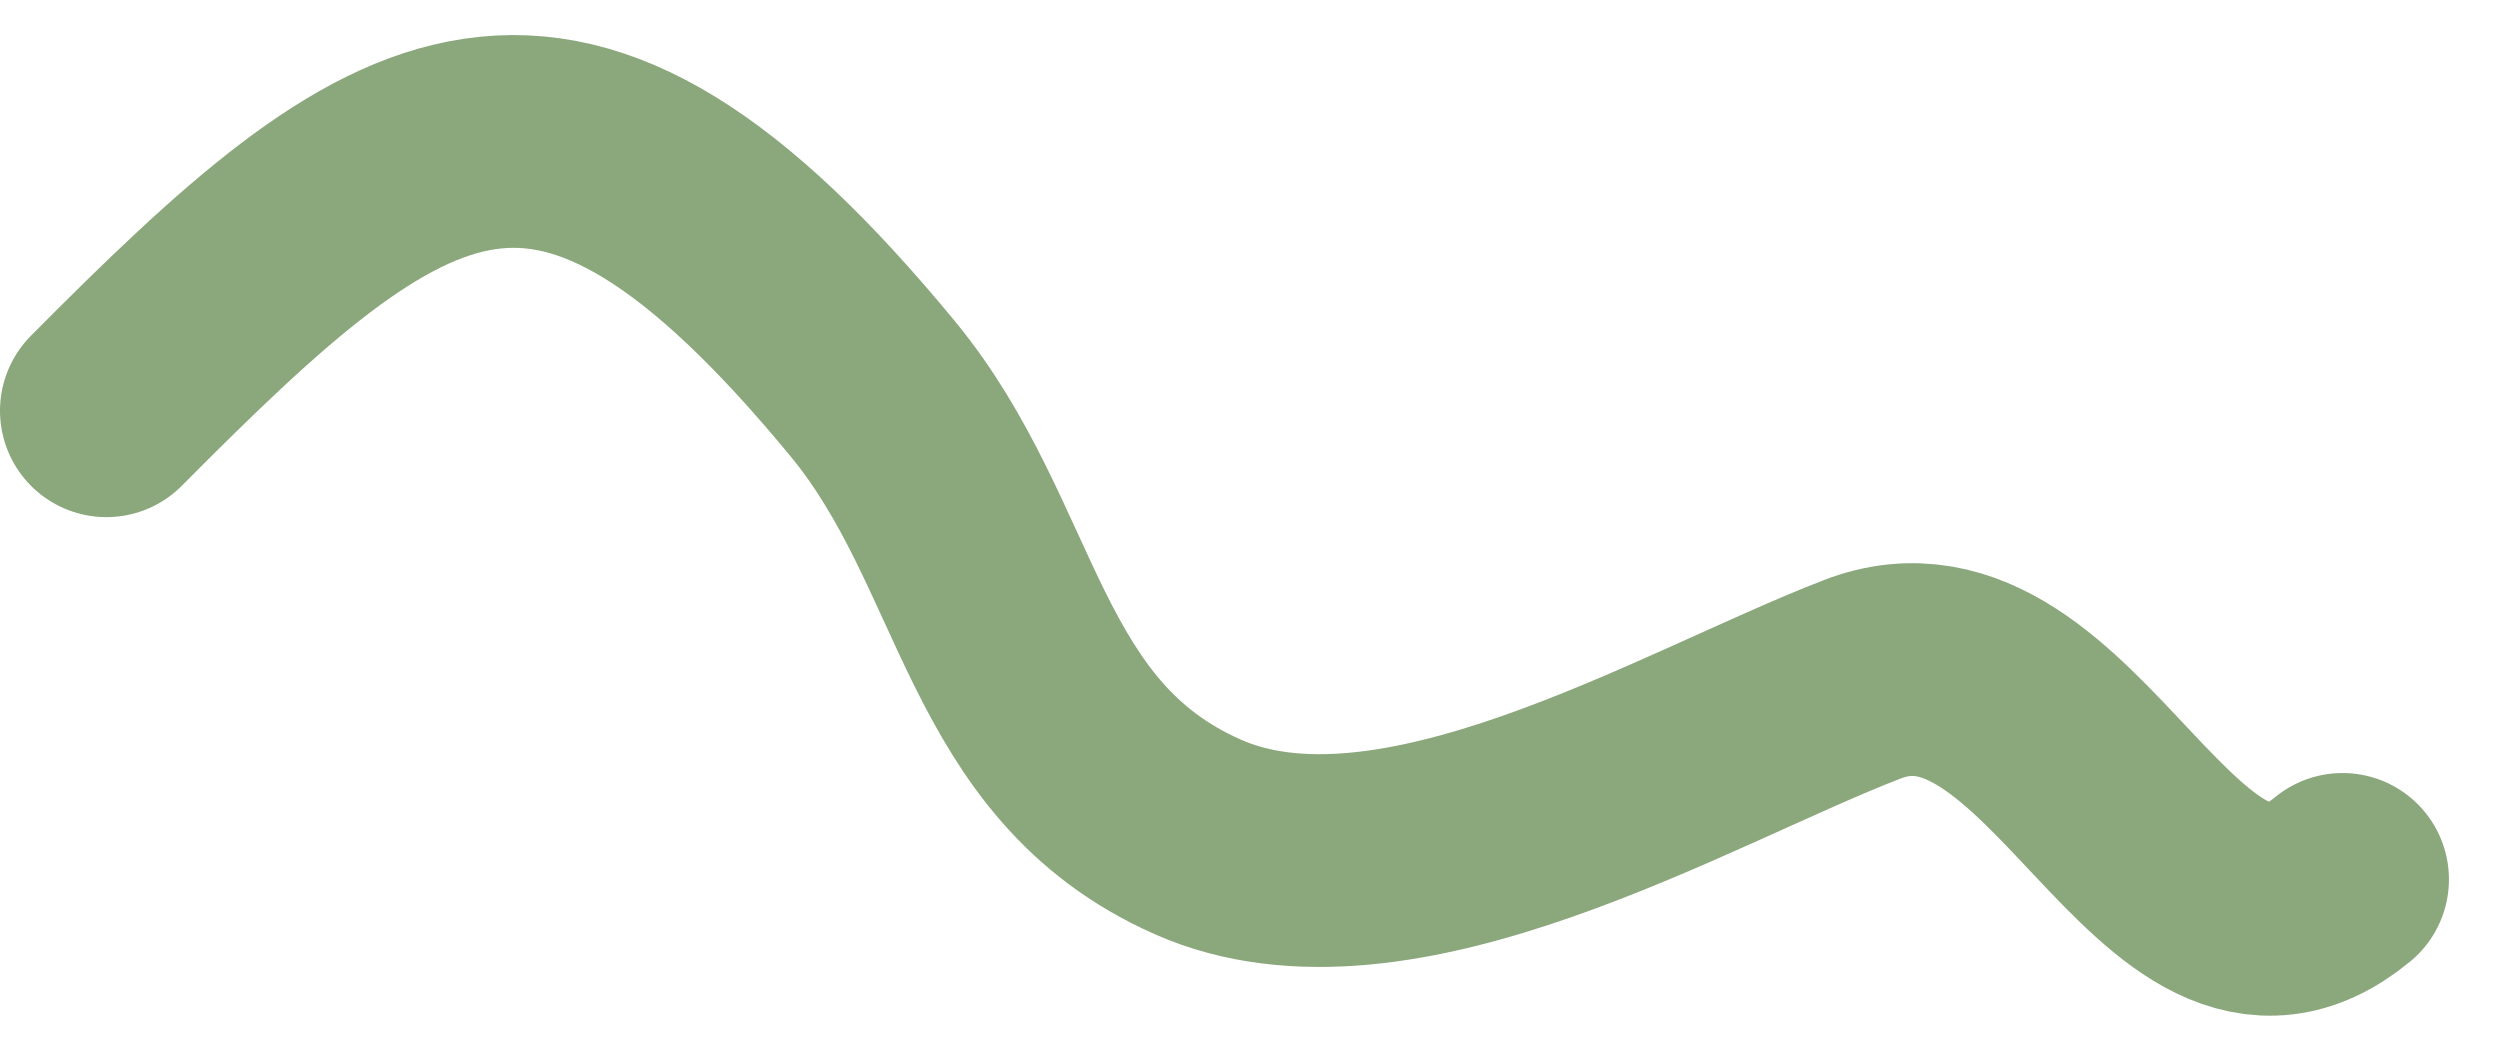
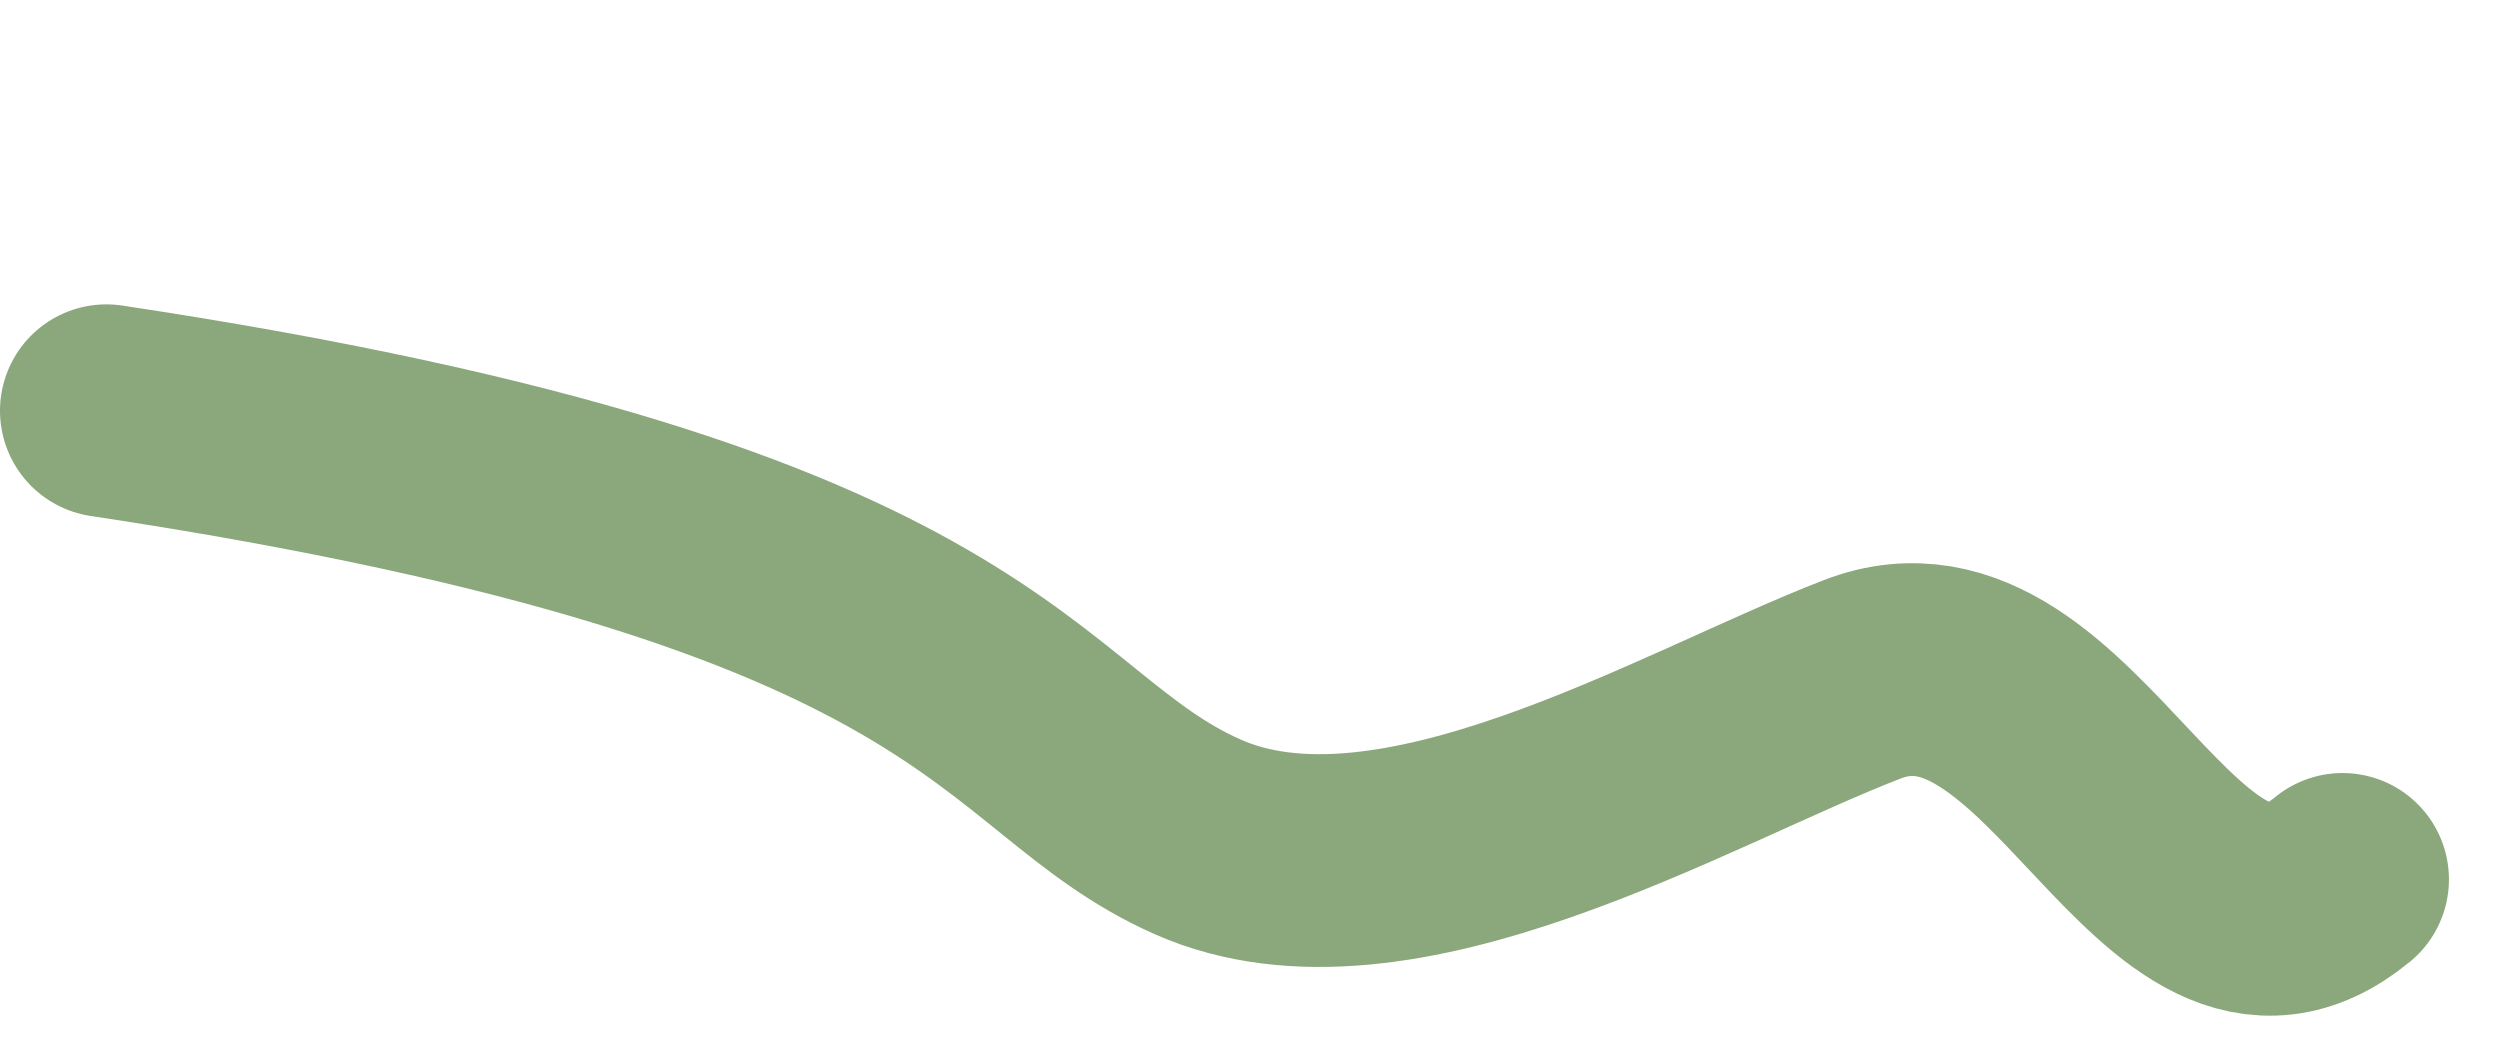
<svg xmlns="http://www.w3.org/2000/svg" width="47" height="20" viewBox="0 0 47 20" fill="none">
-   <path opacity="0.6" d="M2 7.722C7.518 2.163 10.416 0.042 16.407 7.308C18.84 10.26 18.812 14.09 22.514 15.732C26.212 17.373 31.663 14.061 35.013 12.77C38.808 11.308 40.777 19.223 44.04 16.533" stroke="#3F6D26" stroke-width="4" stroke-linecap="round" />
+   <path opacity="0.6" d="M2 7.722C18.84 10.26 18.812 14.09 22.514 15.732C26.212 17.373 31.663 14.061 35.013 12.77C38.808 11.308 40.777 19.223 44.04 16.533" stroke="#3F6D26" stroke-width="4" stroke-linecap="round" />
</svg>